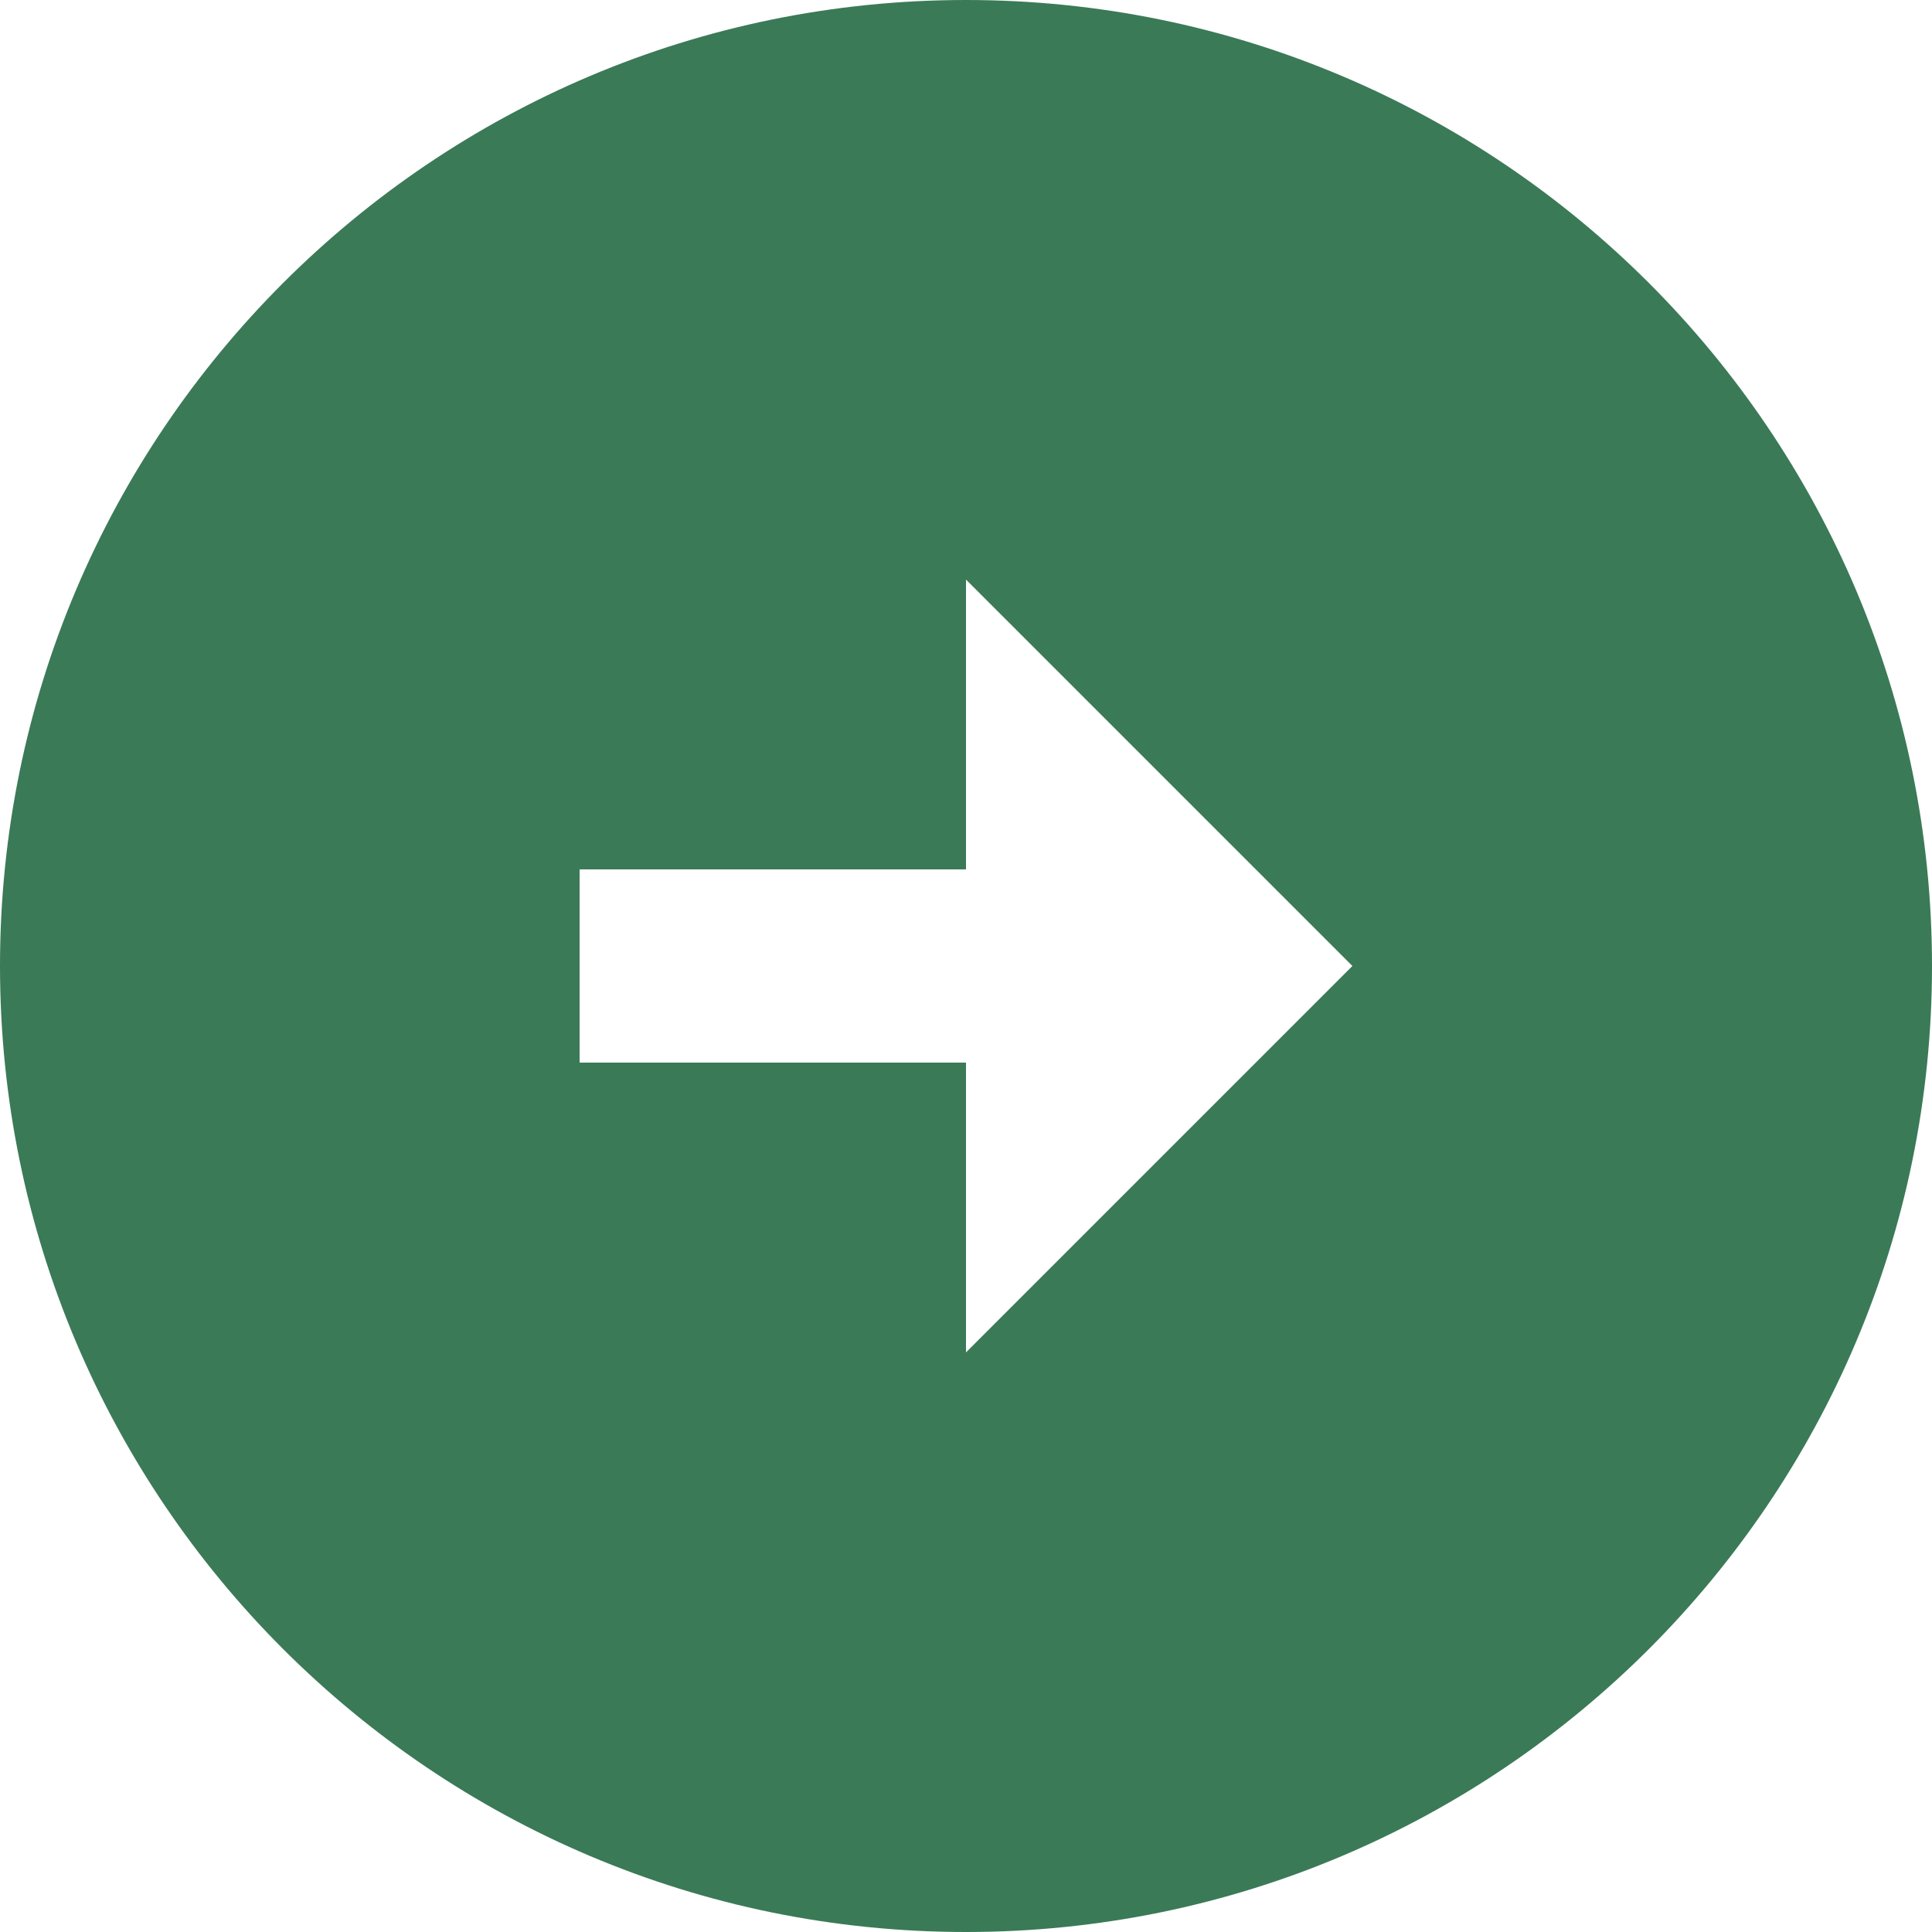
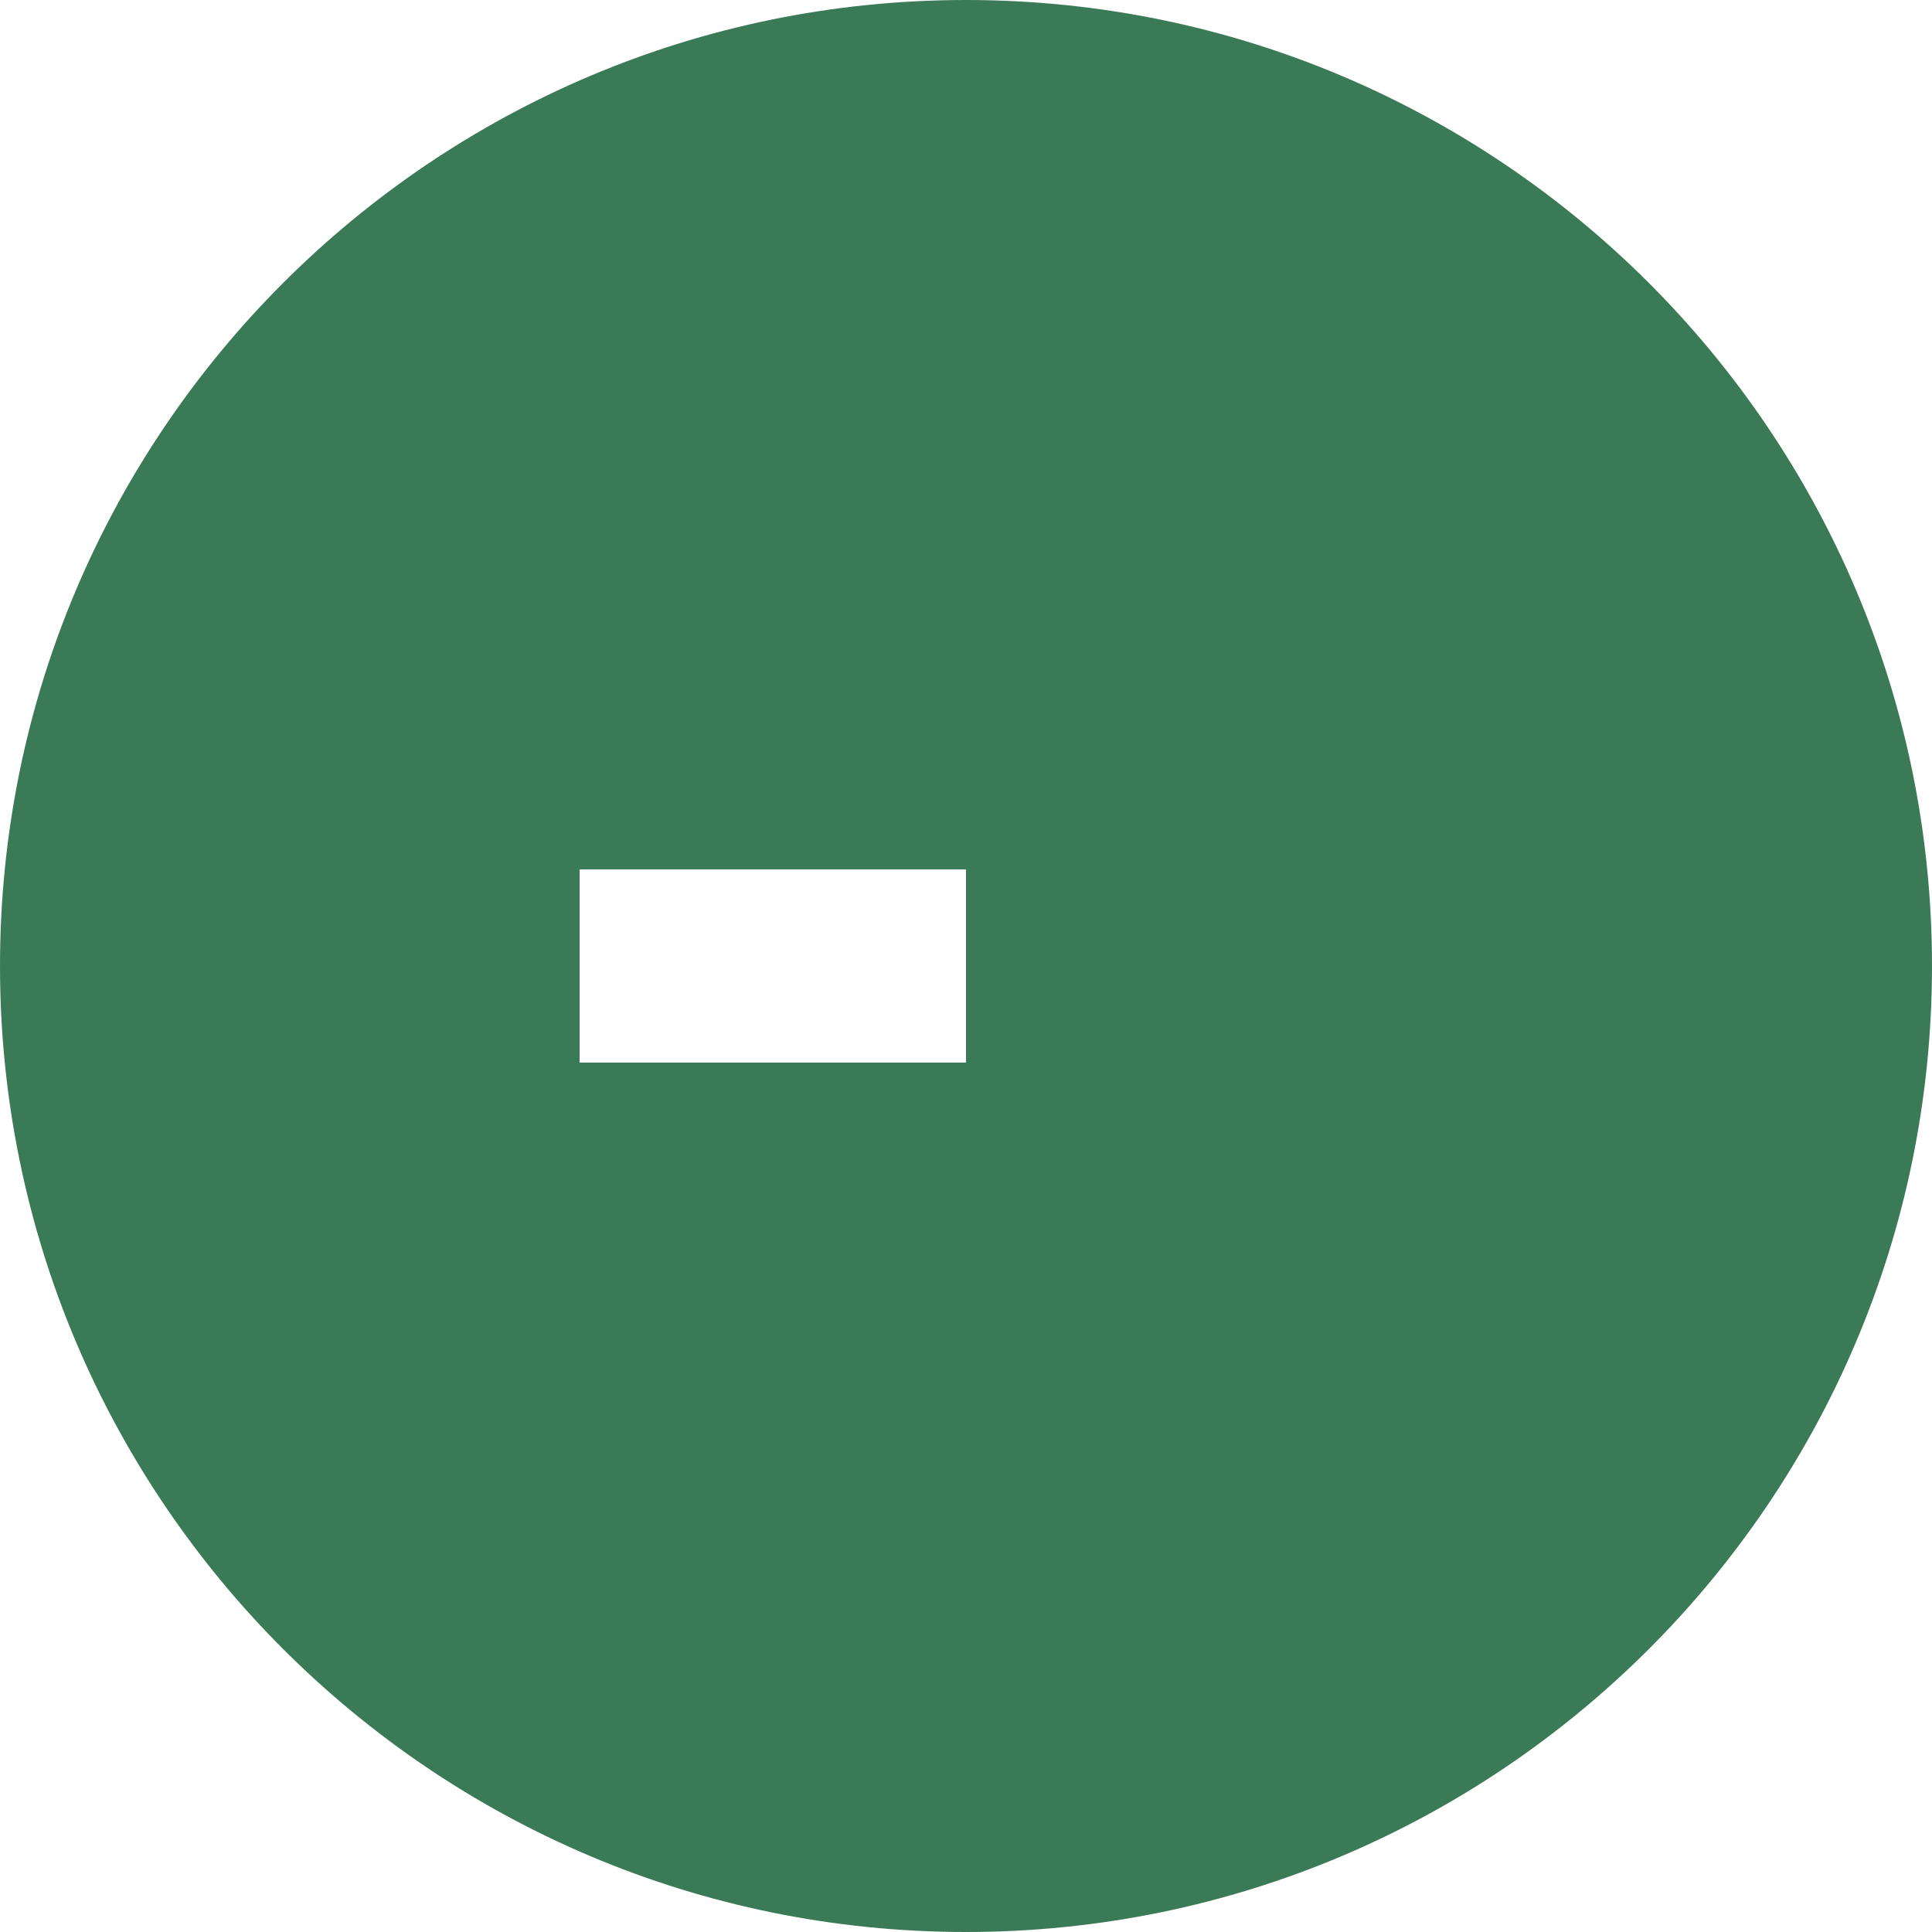
<svg xmlns="http://www.w3.org/2000/svg" width="72" height="72" viewBox="0 0 72 72" fill="none">
-   <path d="M72 36C72 55.872 55.872 72 36 72C16.128 72 0 55.872 0 36C0 16.128 16.128 0 36 0C55.872 0 72 16.128 72 36ZM36 32.4H21.6V39.6H36V50.4L50.4 36L36 21.6V32.4Z" fill="#3B7A57" />
+   <path d="M72 36C72 55.872 55.872 72 36 72C16.128 72 0 55.872 0 36C0 16.128 16.128 0 36 0C55.872 0 72 16.128 72 36ZM36 32.4H21.6V39.6H36V50.4L36 21.6V32.4Z" fill="#3B7A57" />
</svg>